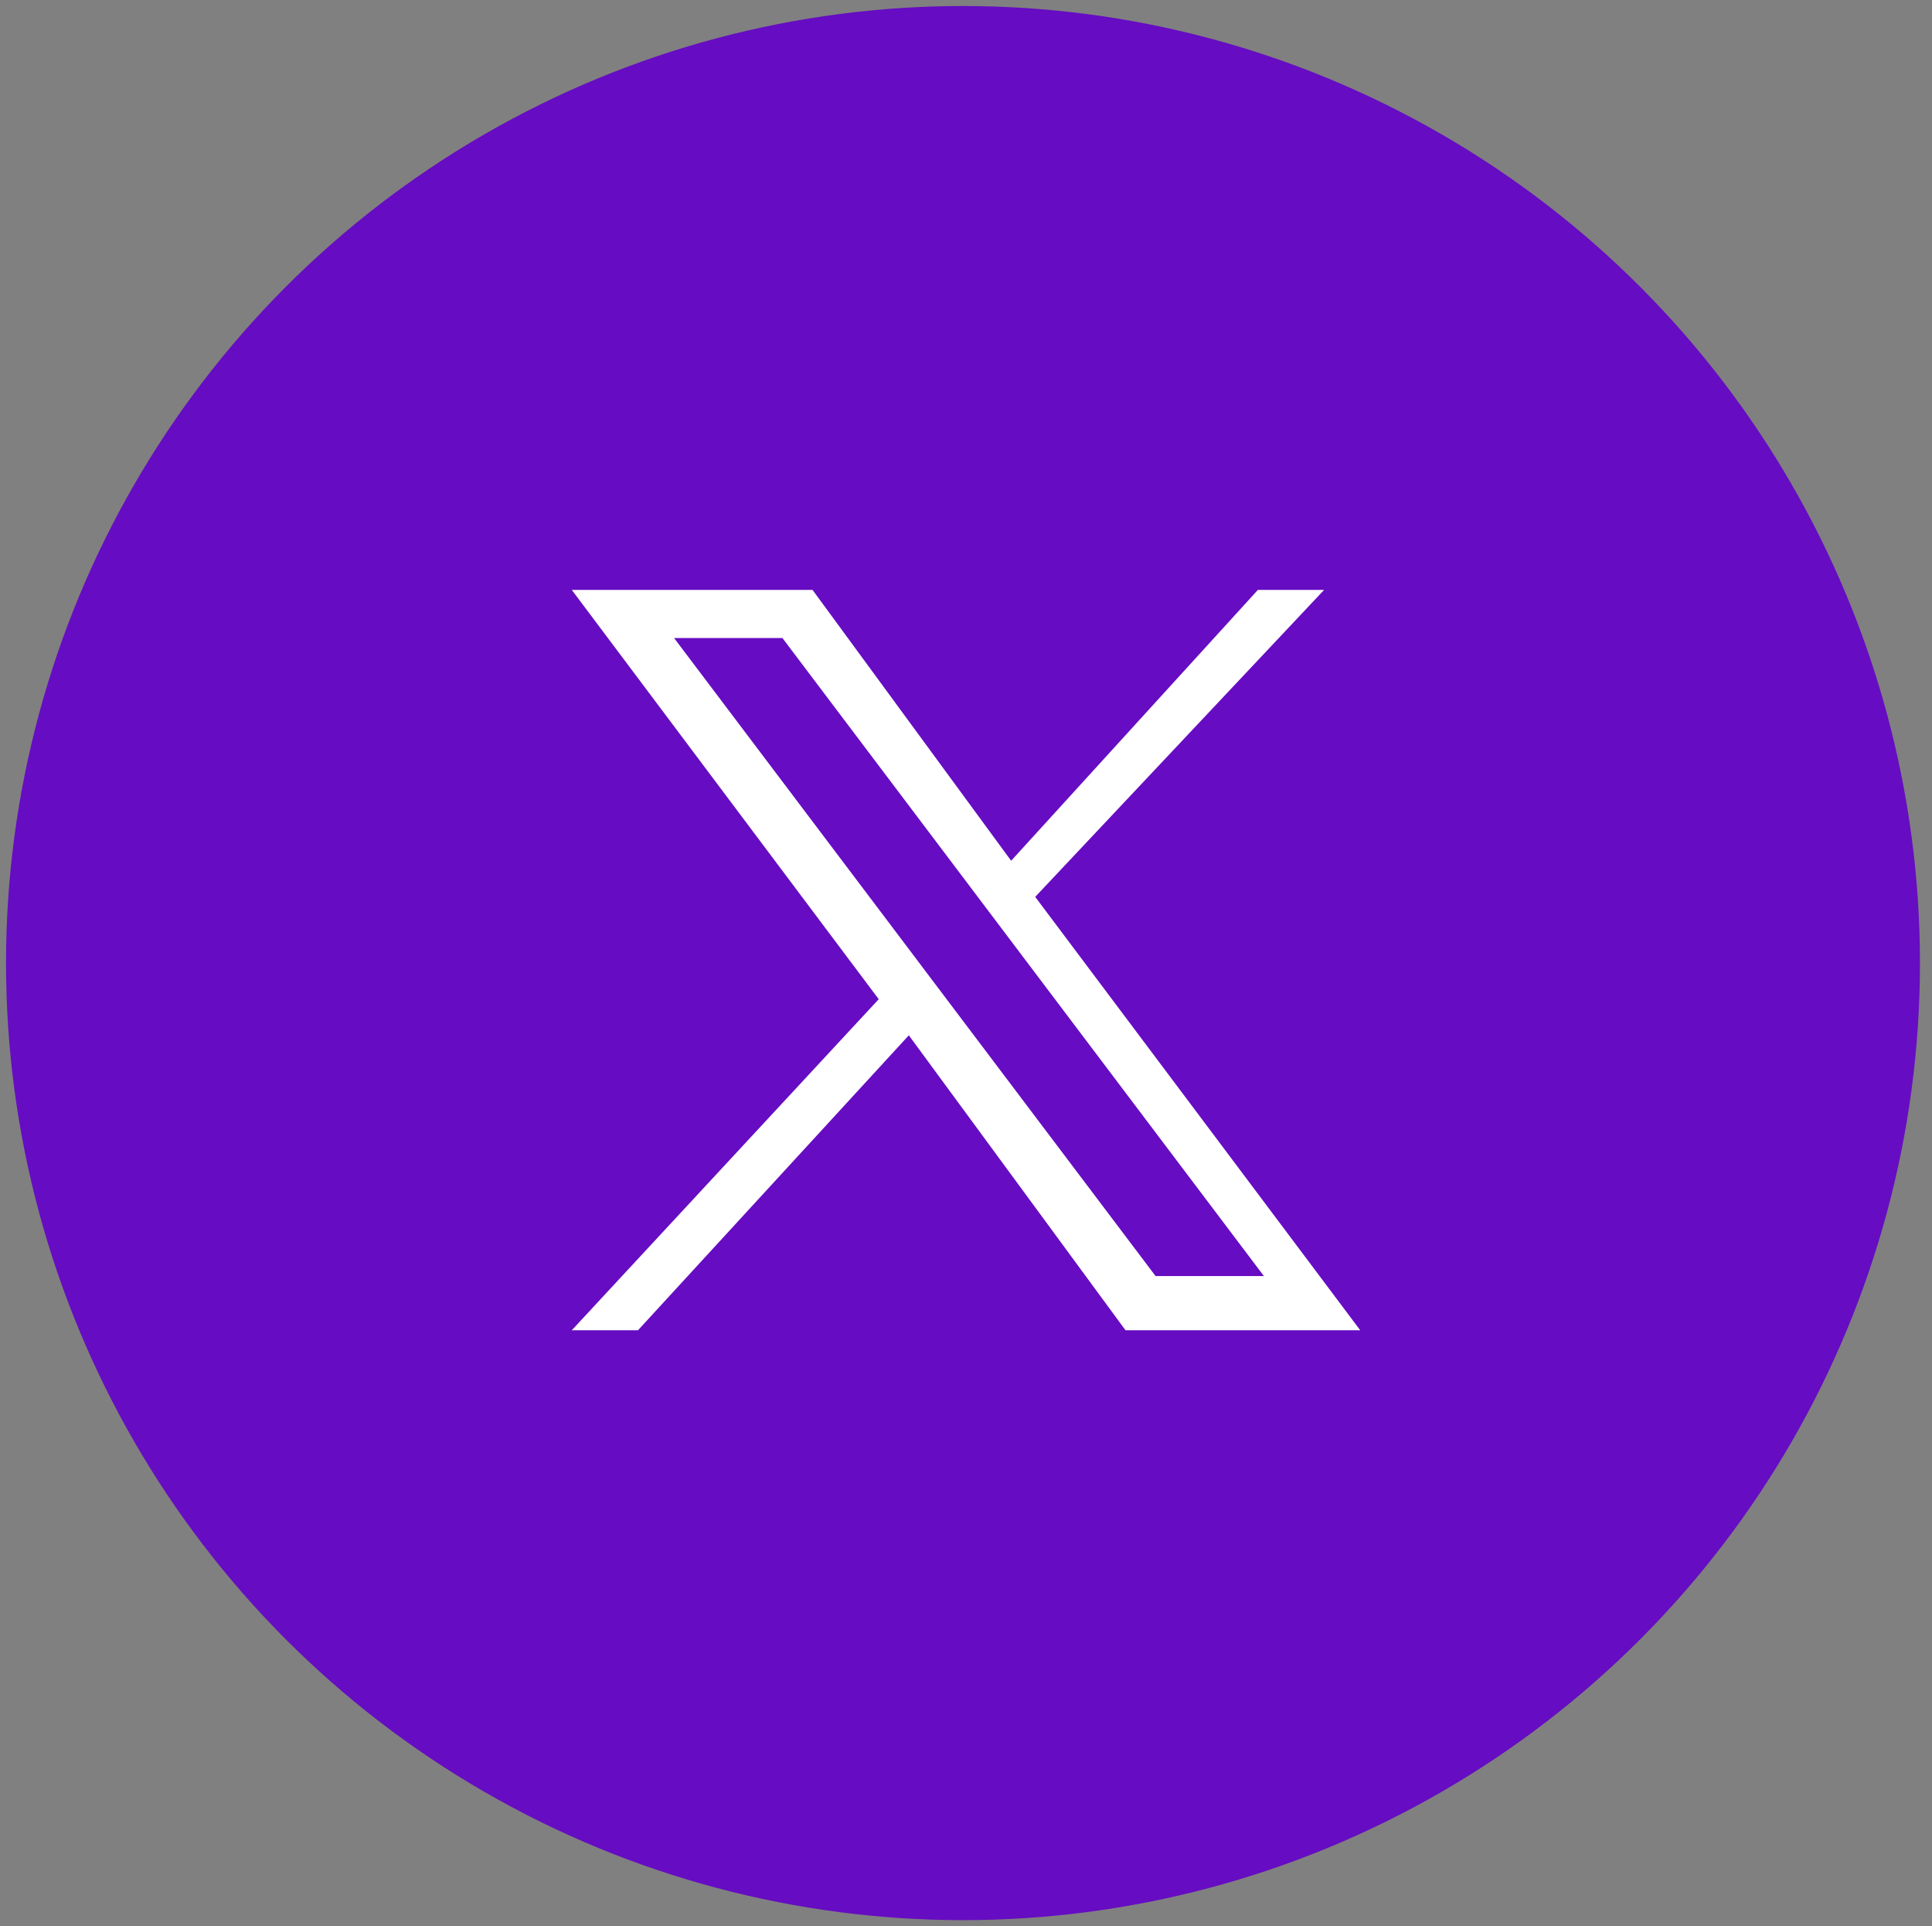
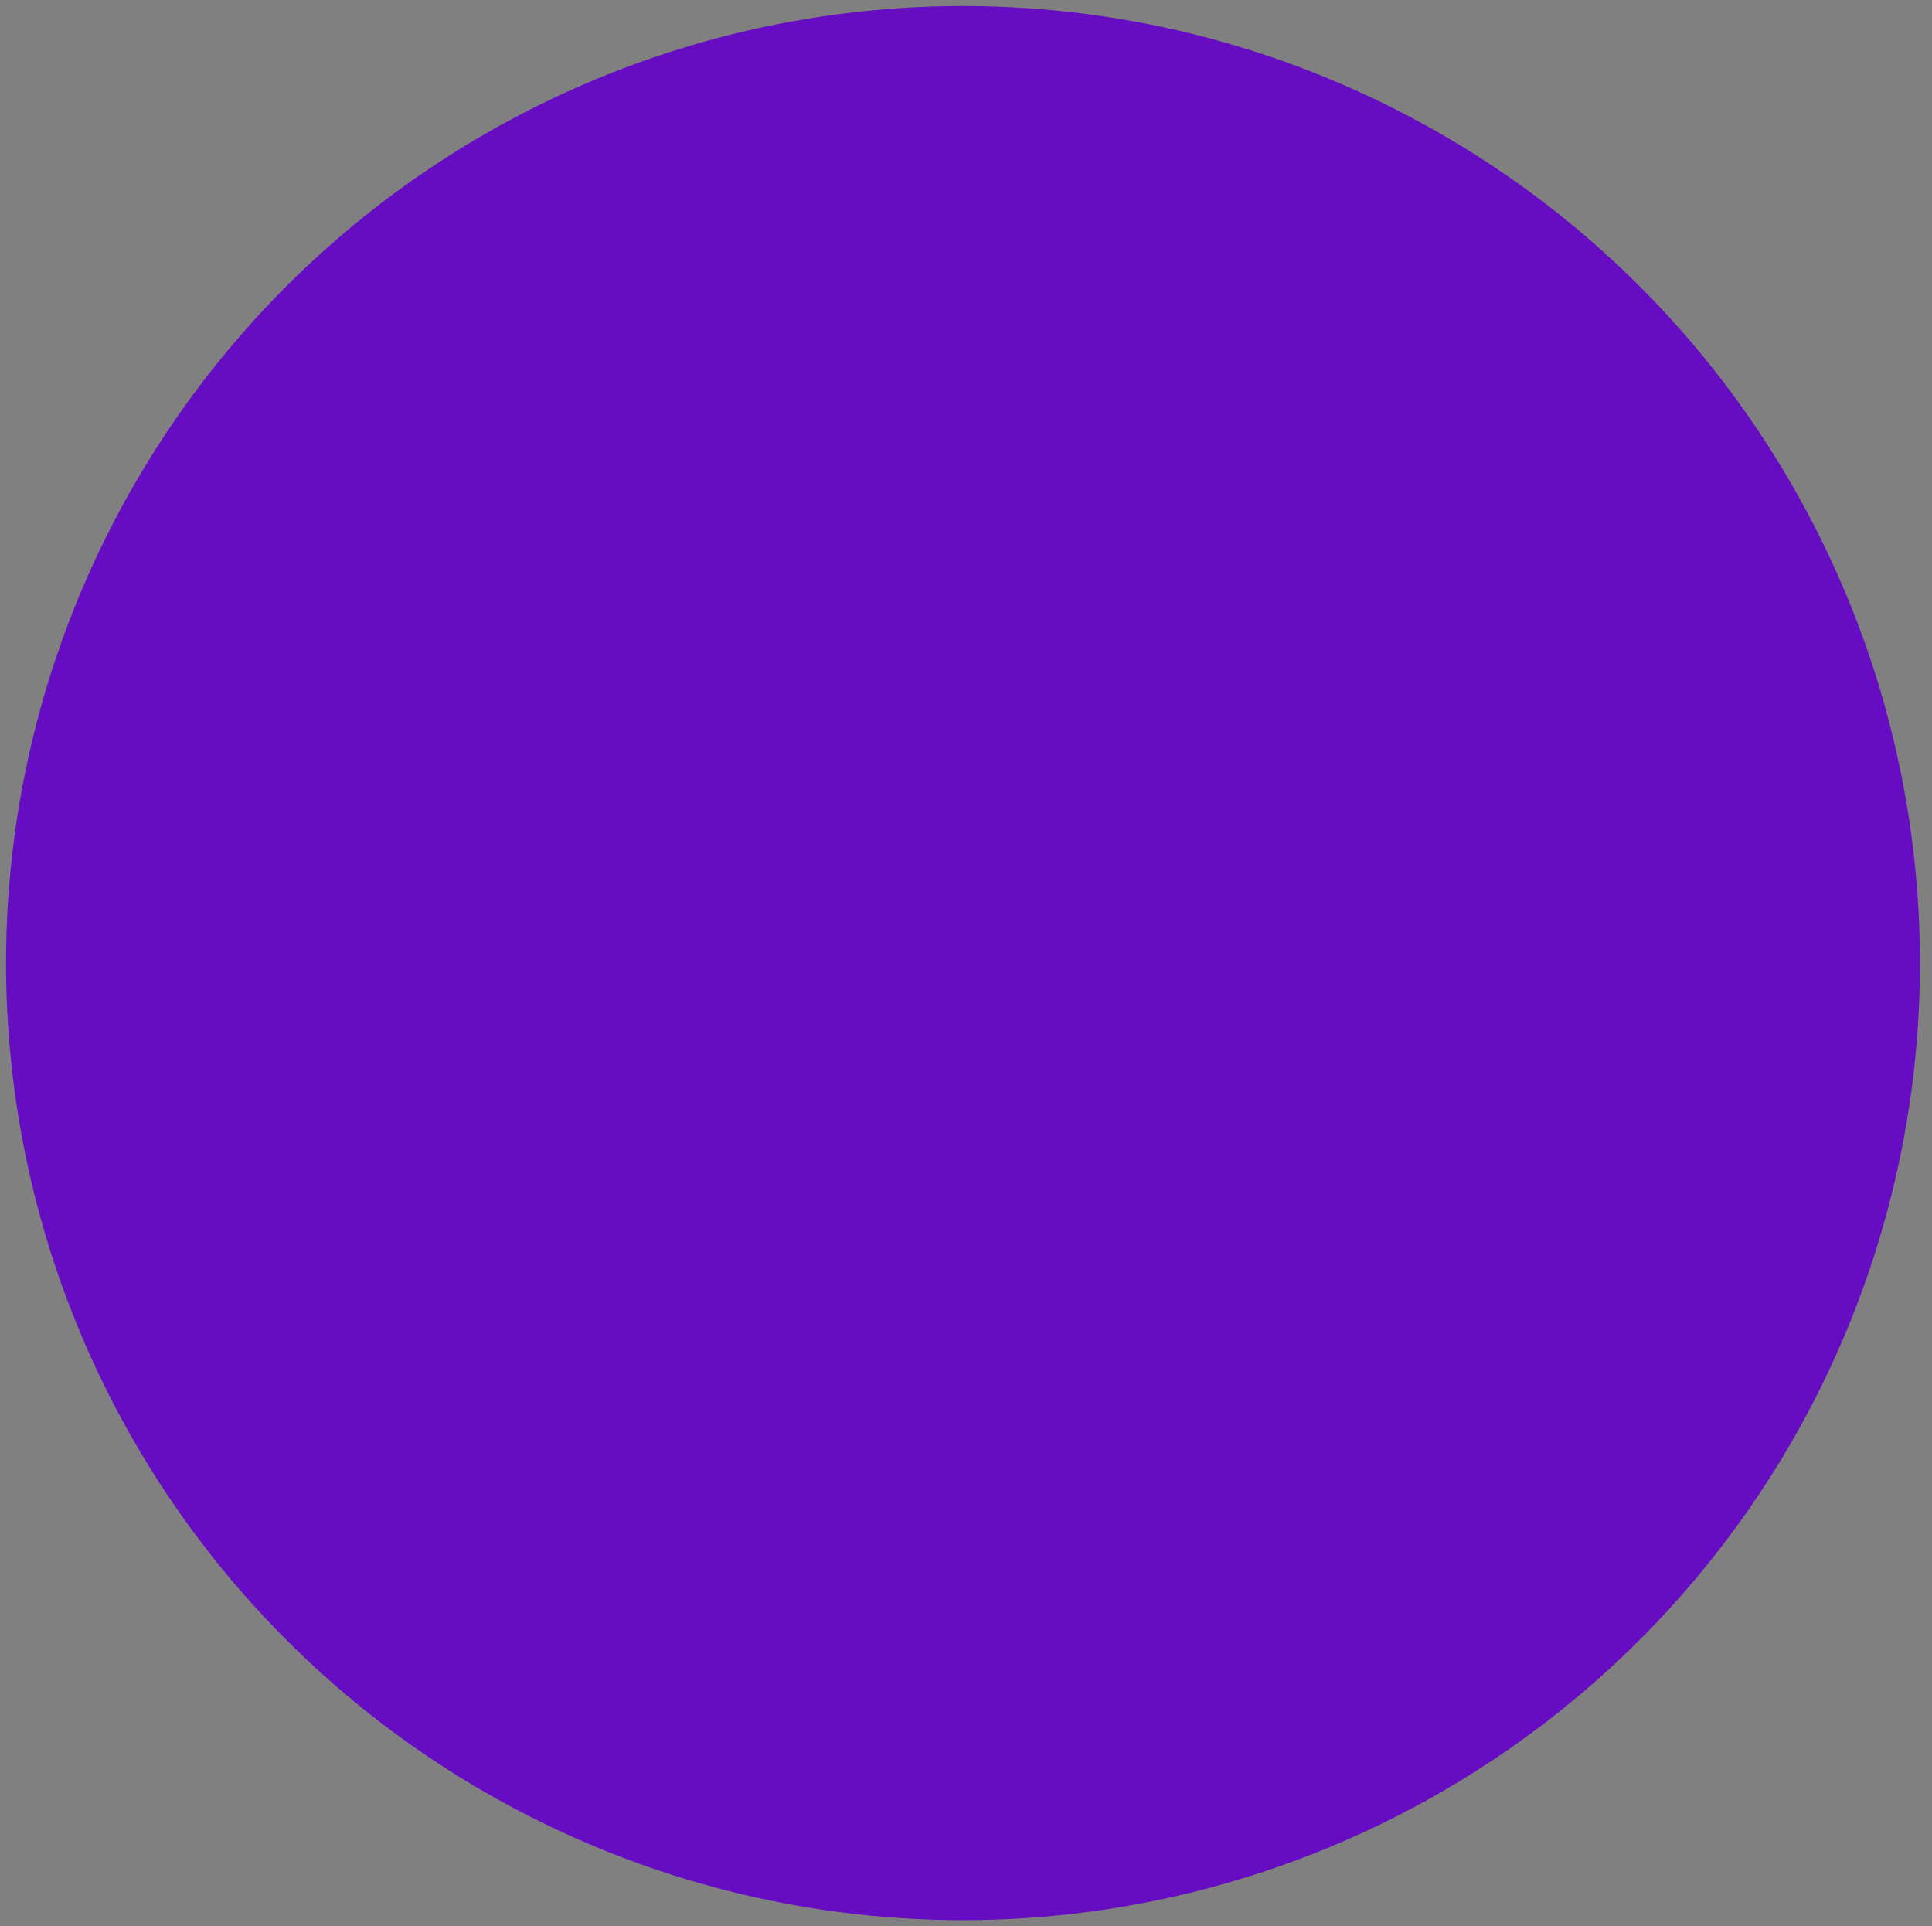
<svg xmlns="http://www.w3.org/2000/svg" version="1.1" id="Layer_1" x="0px" y="0px" viewBox="0 0 32.1 32" style="enable-background:new 0 0 32.1 32;" xml:space="preserve">
  <rect x="0" y="0" width="32.1" height="32" fill="#808080" stroke="none" />
  <style type="text/css">
	.st0{fill:#660CC2;}
	.st1{fill:#FFFFFF;}
</style>
  <circle class="st0" cx="16" cy="16" r="15.9" />
-   <path class="st1" d="M9.5,9.8l5.1,6.8l-5.1,5.5h1.1l4.5-4.9l3.6,4.9h3.9l-5.4-7.2L22,9.8h-1.1l-4.1,4.5l-3.3-4.5H9.5L9.5,9.8z   M11.2,10.6H13l8,10.6h-1.8L11.2,10.6z" />
</svg>